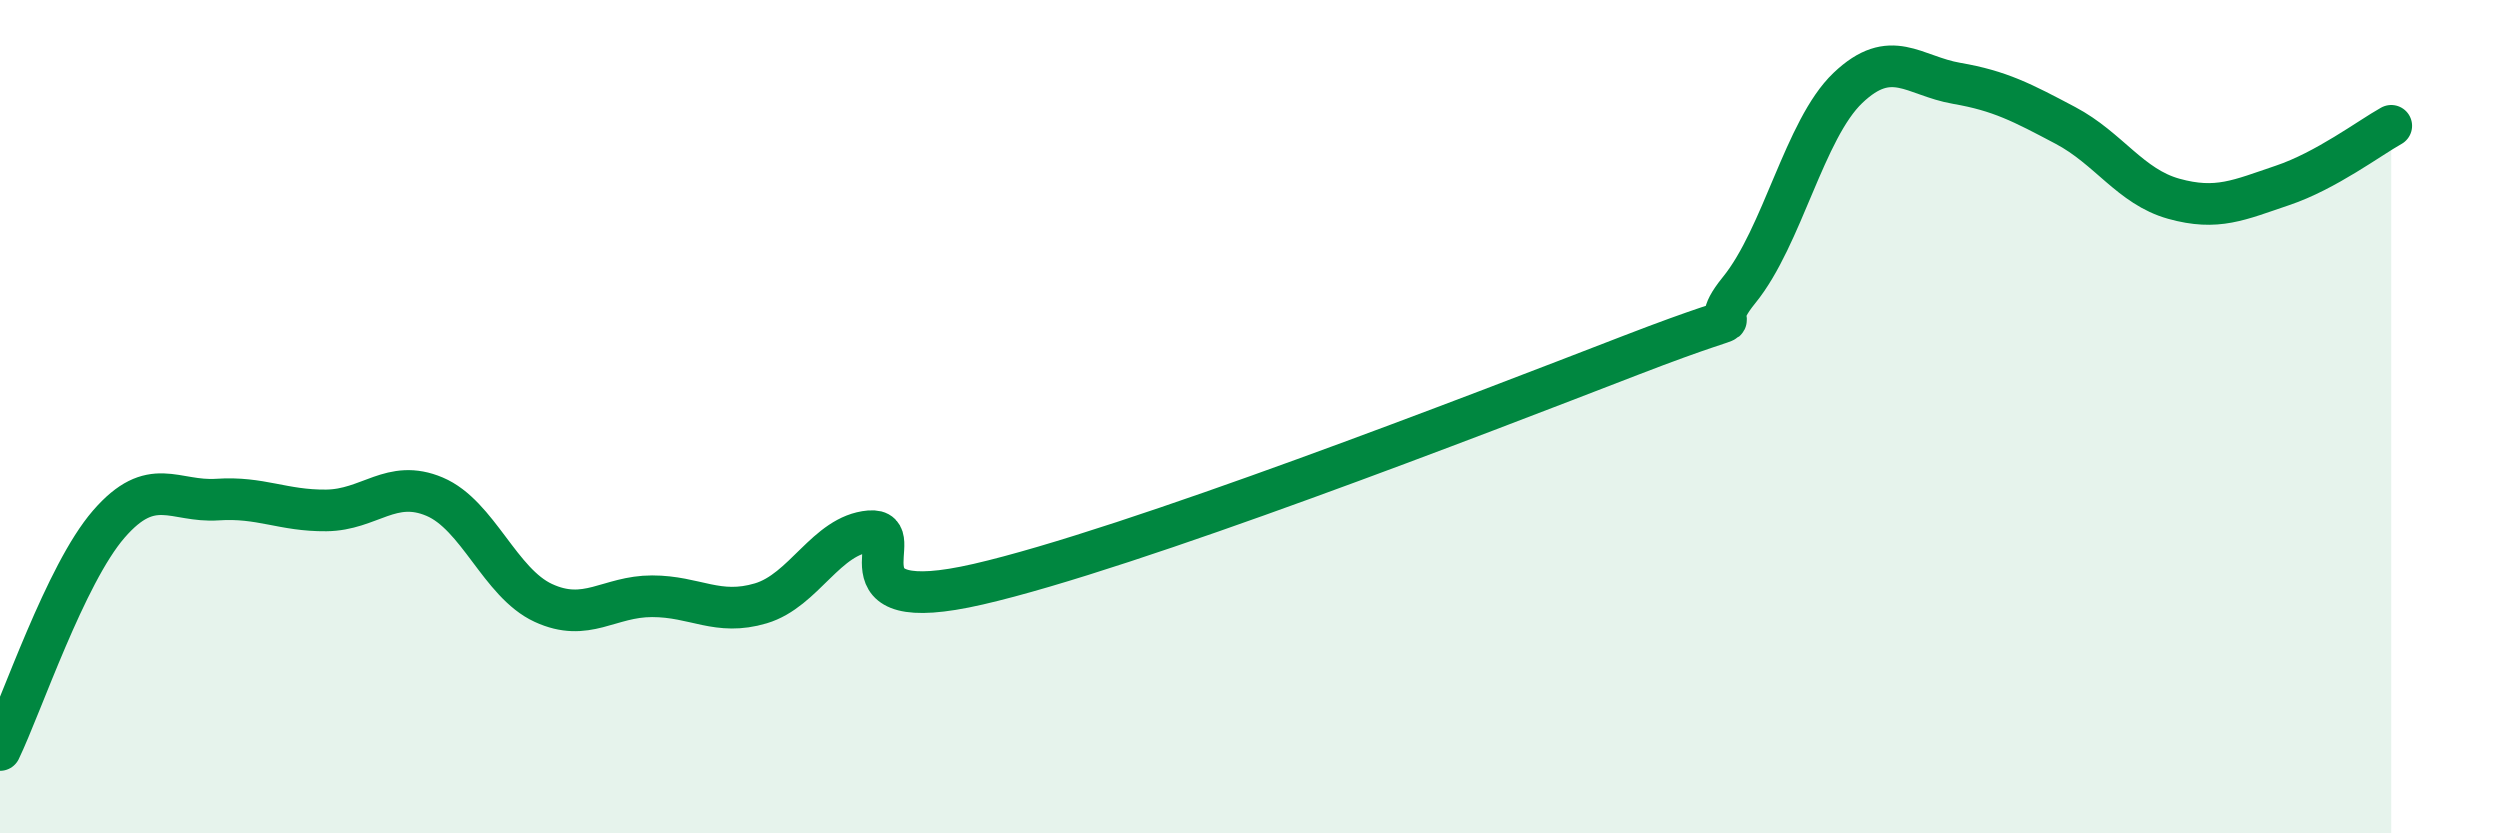
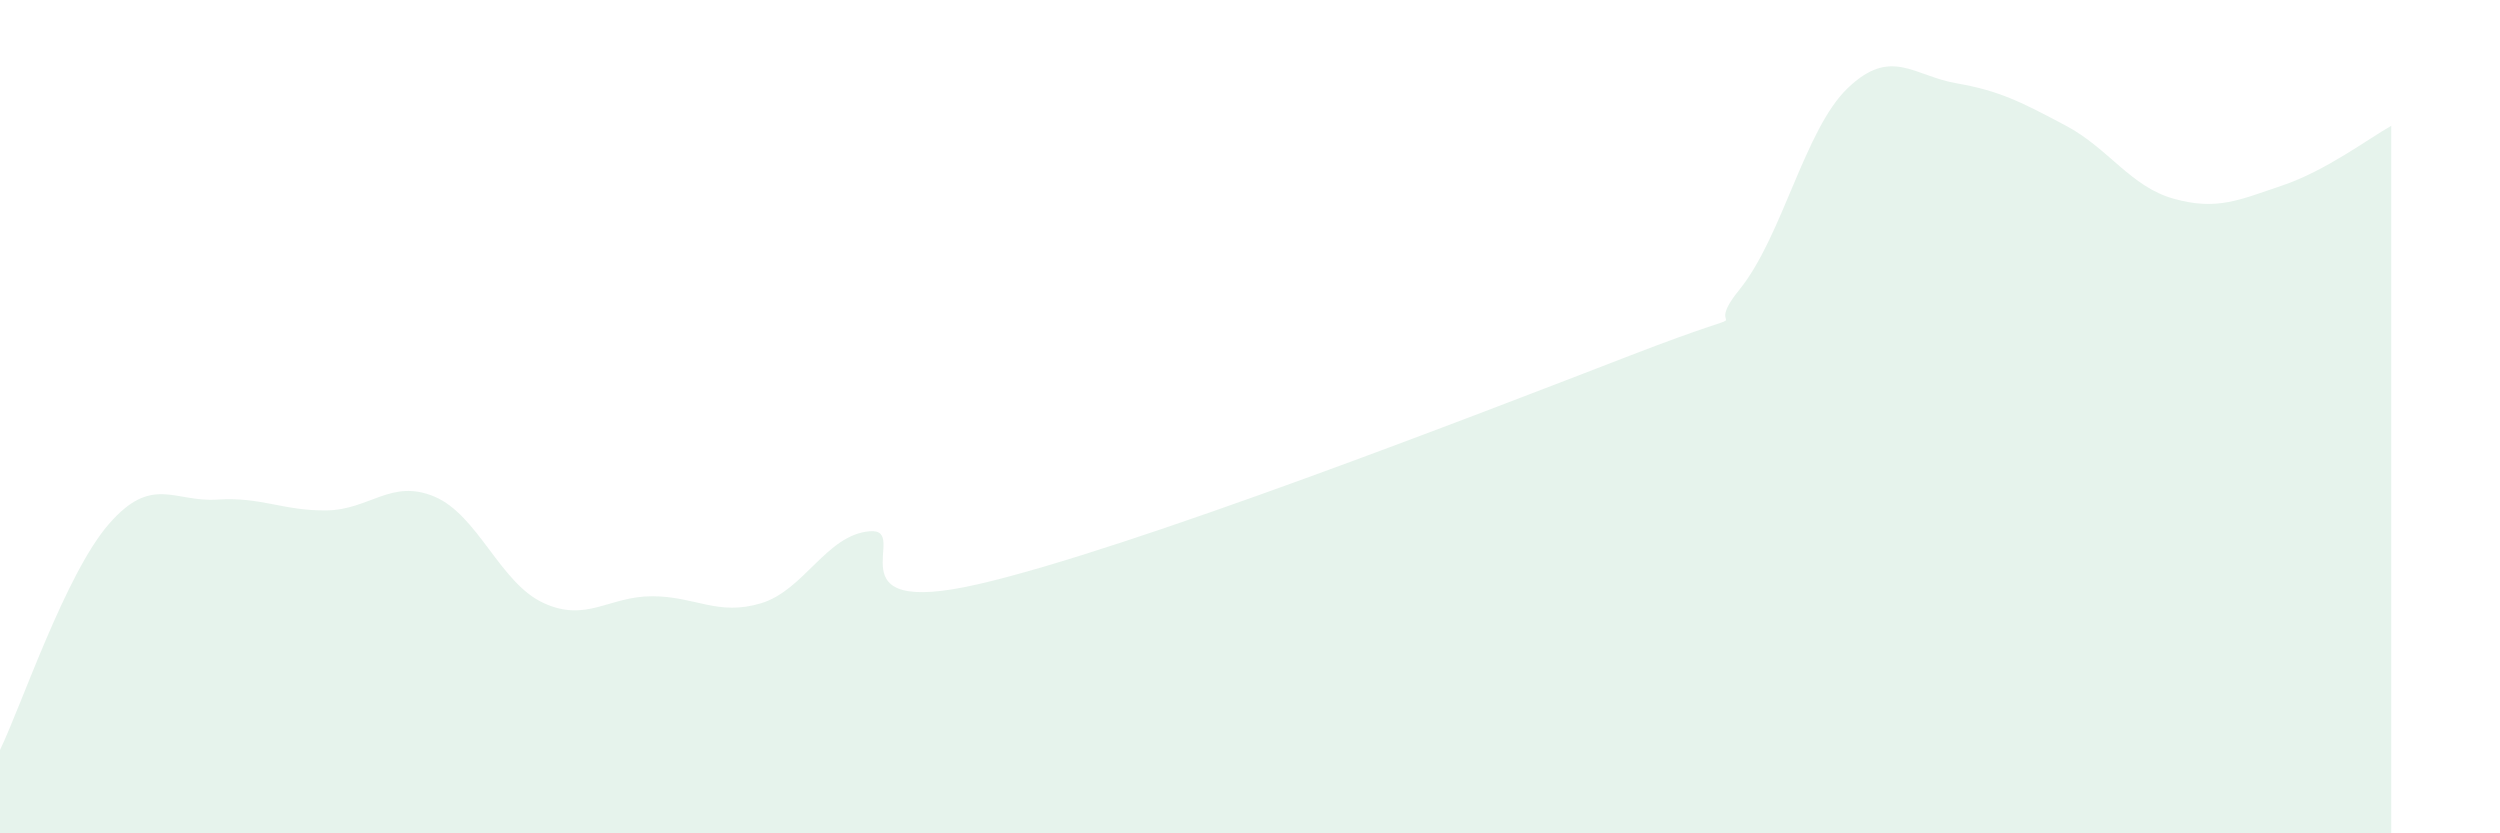
<svg xmlns="http://www.w3.org/2000/svg" width="60" height="20" viewBox="0 0 60 20">
  <path d="M 0,18 C 0.52,16.92 1.57,13.78 2.61,12.58 C 3.65,11.38 4.18,12.06 5.22,11.99 C 6.26,11.92 6.79,12.26 7.83,12.25 C 8.87,12.24 9.39,11.48 10.43,11.92 C 11.47,12.36 12,13.99 13.04,14.47 C 14.08,14.95 14.61,14.31 15.65,14.31 C 16.69,14.31 17.22,14.79 18.26,14.48 C 19.3,14.17 19.83,12.84 20.87,12.75 C 21.91,12.66 19.83,14.86 23.48,14.02 C 27.13,13.18 35.48,9.94 39.13,8.53 C 42.78,7.12 40.7,8.24 41.74,6.96 C 42.78,5.68 43.31,3.1 44.35,2.11 C 45.39,1.12 45.92,1.82 46.96,2 C 48,2.18 48.53,2.46 49.57,3.01 C 50.61,3.56 51.13,4.48 52.17,4.77 C 53.21,5.06 53.74,4.8 54.78,4.45 C 55.82,4.1 56.87,3.31 57.39,3.02L57.39 20L0 20Z" fill="#008740" opacity="0.1" stroke-linecap="round" stroke-linejoin="round" />
-   <path d="M 0,18 C 0.52,16.92 1.57,13.78 2.61,12.58 C 3.65,11.38 4.18,12.06 5.22,11.99 C 6.26,11.92 6.79,12.26 7.83,12.25 C 8.87,12.24 9.39,11.48 10.43,11.92 C 11.47,12.36 12,13.99 13.04,14.47 C 14.08,14.95 14.61,14.31 15.65,14.31 C 16.69,14.31 17.22,14.79 18.26,14.48 C 19.3,14.17 19.83,12.84 20.87,12.75 C 21.91,12.66 19.83,14.86 23.48,14.02 C 27.13,13.18 35.48,9.94 39.13,8.53 C 42.78,7.12 40.7,8.24 41.74,6.96 C 42.78,5.68 43.31,3.1 44.35,2.11 C 45.39,1.12 45.92,1.82 46.96,2 C 48,2.18 48.53,2.46 49.57,3.01 C 50.61,3.56 51.13,4.48 52.17,4.77 C 53.21,5.06 53.74,4.8 54.78,4.45 C 55.82,4.1 56.87,3.31 57.39,3.02" stroke="#008740" stroke-width="1" fill="none" stroke-linecap="round" stroke-linejoin="round" />
</svg>